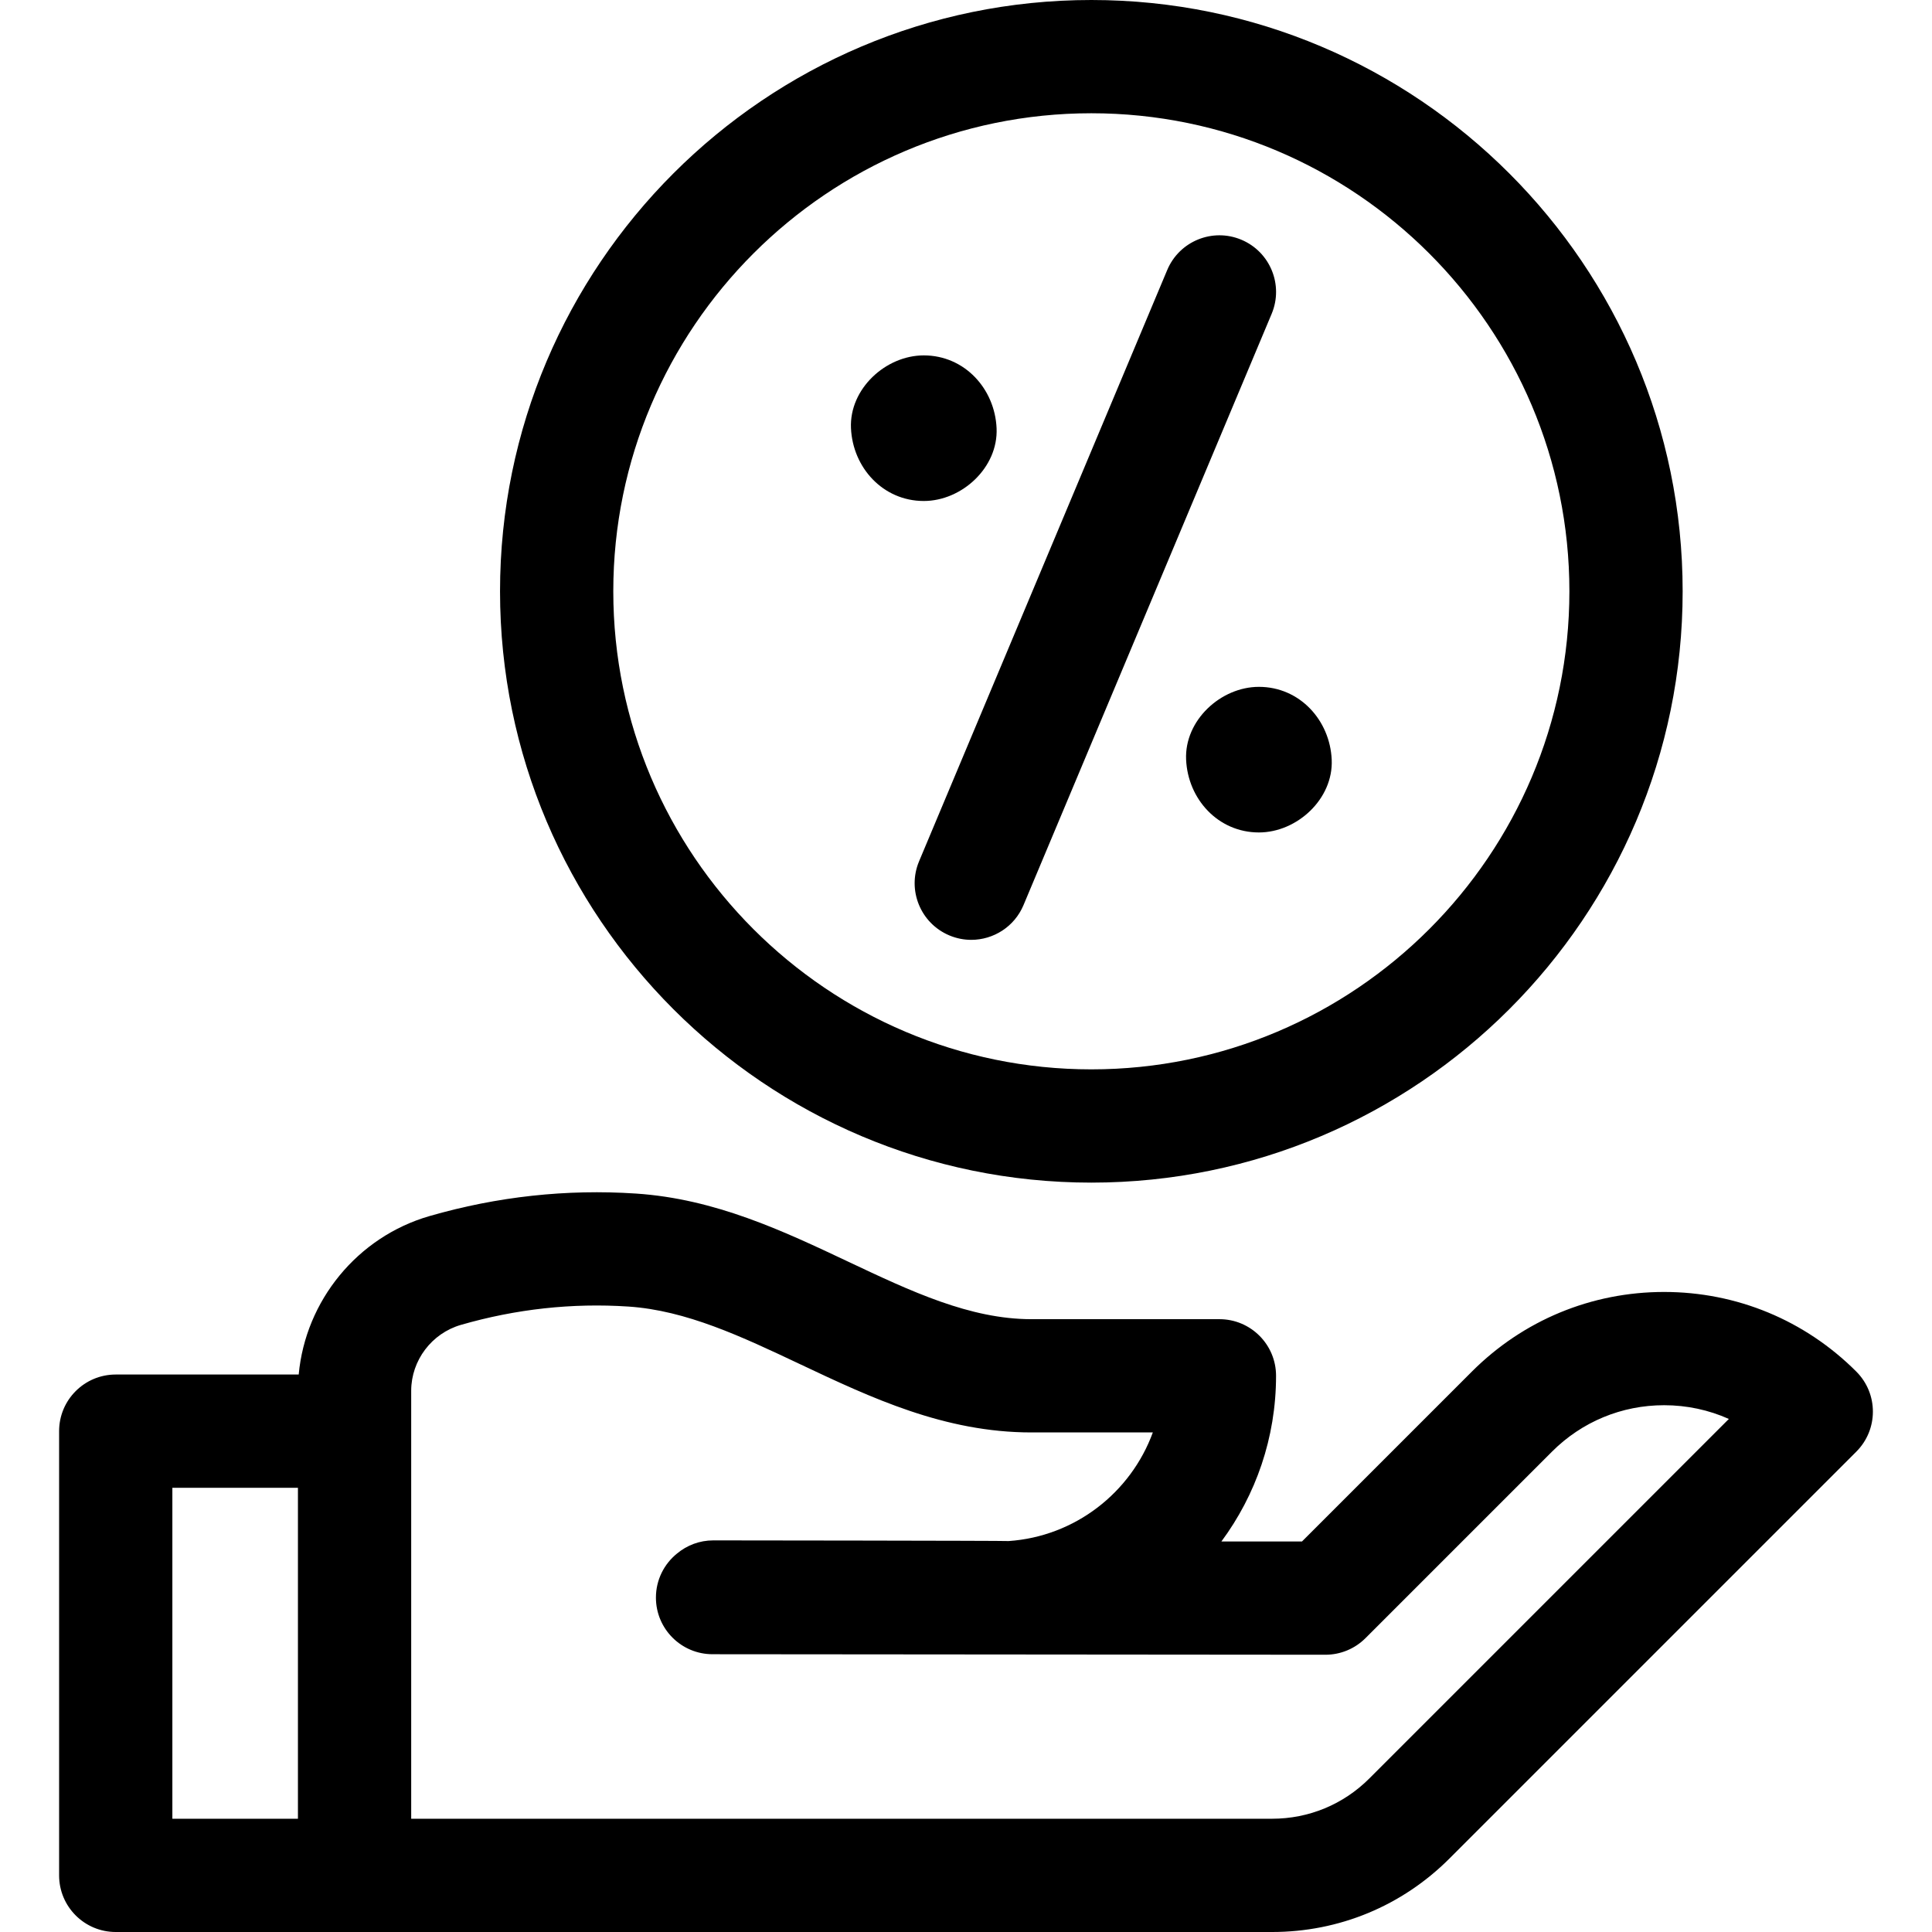
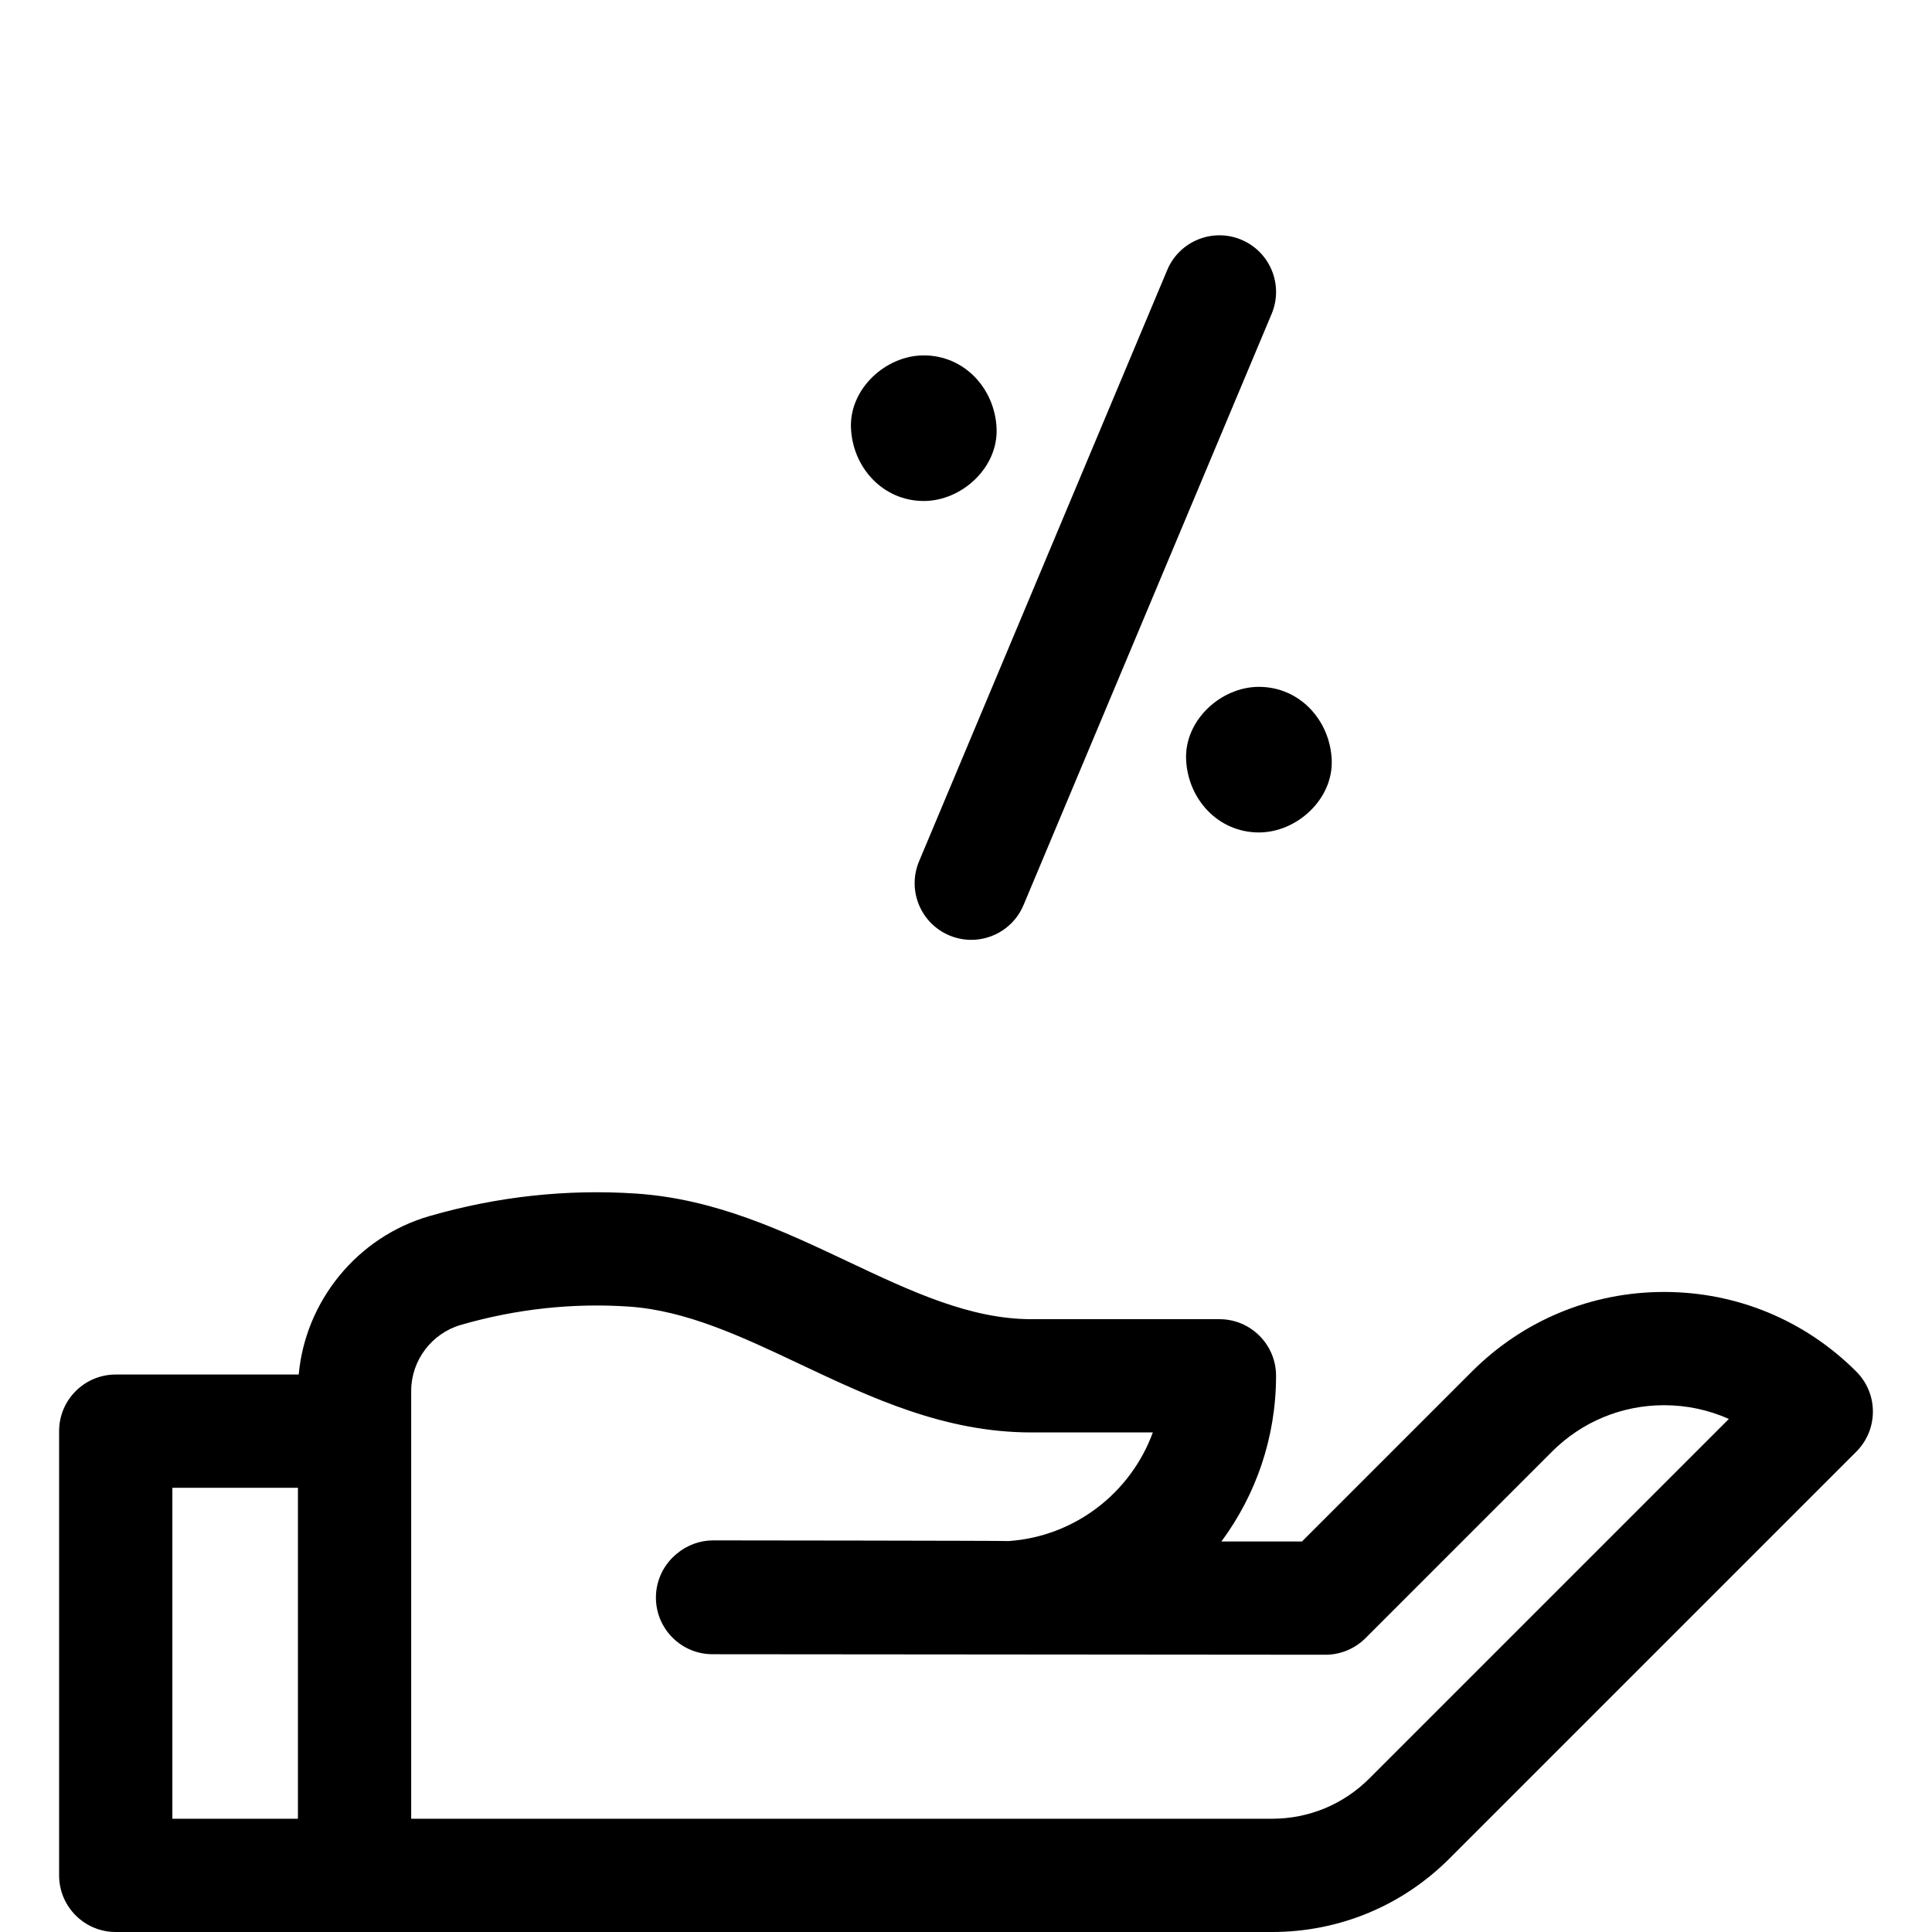
<svg xmlns="http://www.w3.org/2000/svg" id="Capa_1" enable-background="new 0 0 511.761 511.761" height="512" viewBox="0 0 511.761 511.761" width="512">
  <g>
    <path d="m491.71 363.313c-13.599-13.6-31.681-21.09-50.914-21.09s-37.315 7.49-50.914 21.09l-45.007 45.006h-21.345c9.095-12.279 14.479-27.467 14.479-43.886 0-8.284-6.716-15-15-15h-49.806c-16.278 0-31.909-7.384-48.458-15.202-17.358-8.2-35.307-16.679-56.294-18.074-18.353-1.221-36.753.787-54.685 5.965-19.093 5.513-32.845 22.415-34.643 41.971h-48.466c-8.284 0-15 6.716-15 15v117.668c0 8.284 6.716 15 15 15h306.303c17.743 0 34.426-6.91 46.974-19.457l107.776-107.778c5.859-5.857 5.859-15.354 0-21.213zm-446.053 30.78h33.263v87.668h-33.263zm317.064 76.997c-6.882 6.882-16.03 10.671-25.761 10.671h-228.04v-113.403c.023-8.021 5.438-15.182 13.171-17.414 14.573-4.209 29.504-5.843 44.371-4.854 15.309 1.018 29.959 7.938 45.47 15.267 18.813 8.887 38.265 18.076 61.272 18.076h32.165c-5.809 15.925-20.594 27.562-38.2 28.774-.719-.106-78.227-.179-78.227-.179-3.642 0-6.979 1.3-9.577 3.458-3.423 2.749-5.62 6.963-5.62 11.695 0 8.284 6.716 15 15 15l162.344.137c3.979 0 7.794-1.58 10.606-4.394l49.4-49.399c7.934-7.934 18.481-12.303 29.701-12.303 6.01 0 11.828 1.254 17.153 3.638z" />
-     <path d="m289.082 313.26c86.366 0 156.63-70.264 156.63-156.63s-70.263-156.63-156.63-156.63-156.63 70.264-156.63 156.63 70.264 156.63 156.63 156.63zm0-283.26c69.824 0 126.63 56.806 126.63 126.63s-56.806 126.63-126.63 126.63-126.63-56.806-126.63-126.63 56.806-126.63 126.63-126.63z" />
    <path d="m244.696 132.706c10.087 0 19.751-8.87 19.285-19.284-.468-10.448-8.473-19.284-19.285-19.284-10.087 0-19.751 8.87-19.284 19.284.468 10.448 8.473 19.284 19.284 19.284z" />
    <path d="m314.184 201.222c.468 10.448 8.473 19.284 19.284 19.284 10.087 0 19.751-8.87 19.284-19.284-.468-10.448-8.473-19.284-19.284-19.284-10.087-.001-19.751 8.869-19.284 19.284z" />
    <path d="m251.475 247.781c1.896.796 3.863 1.173 5.798 1.173 5.861 0 11.428-3.457 13.838-9.199l65.73-156.62c3.206-7.639-.388-16.43-8.026-19.636-7.639-3.205-16.429.387-19.636 8.026l-65.73 156.62c-3.206 7.639.387 16.43 8.026 19.636z" />
  </g>
</svg>